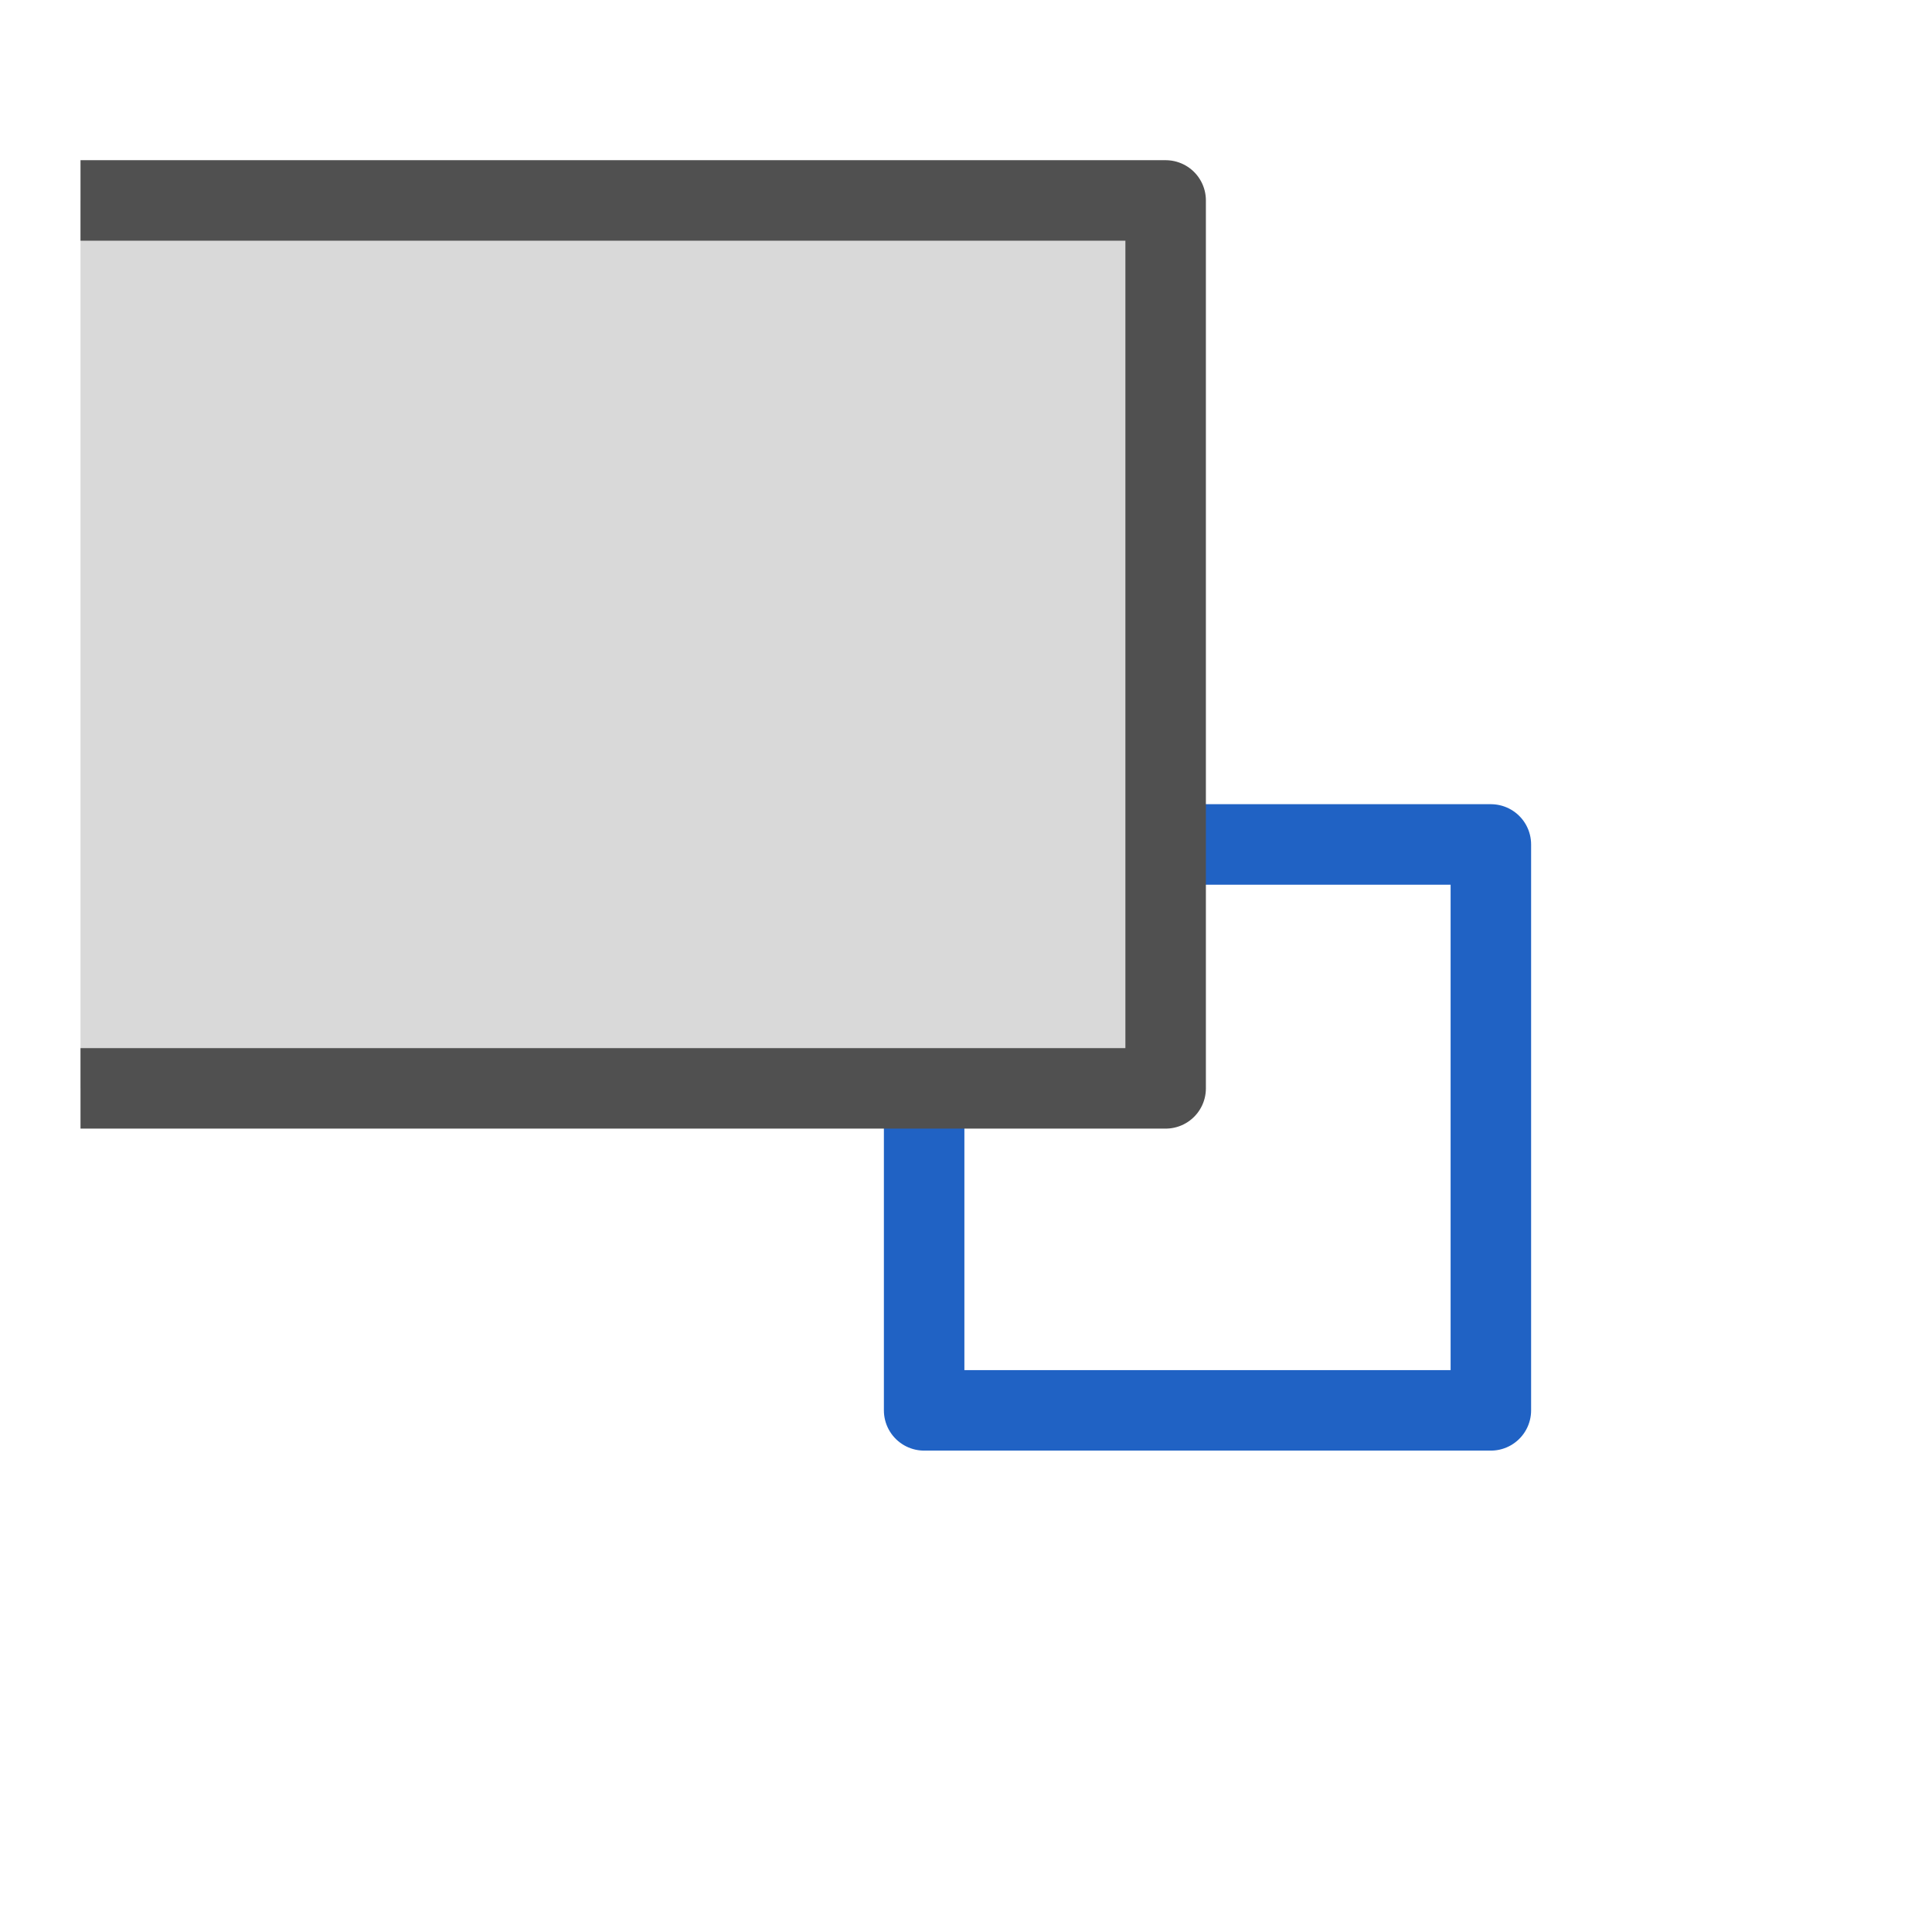
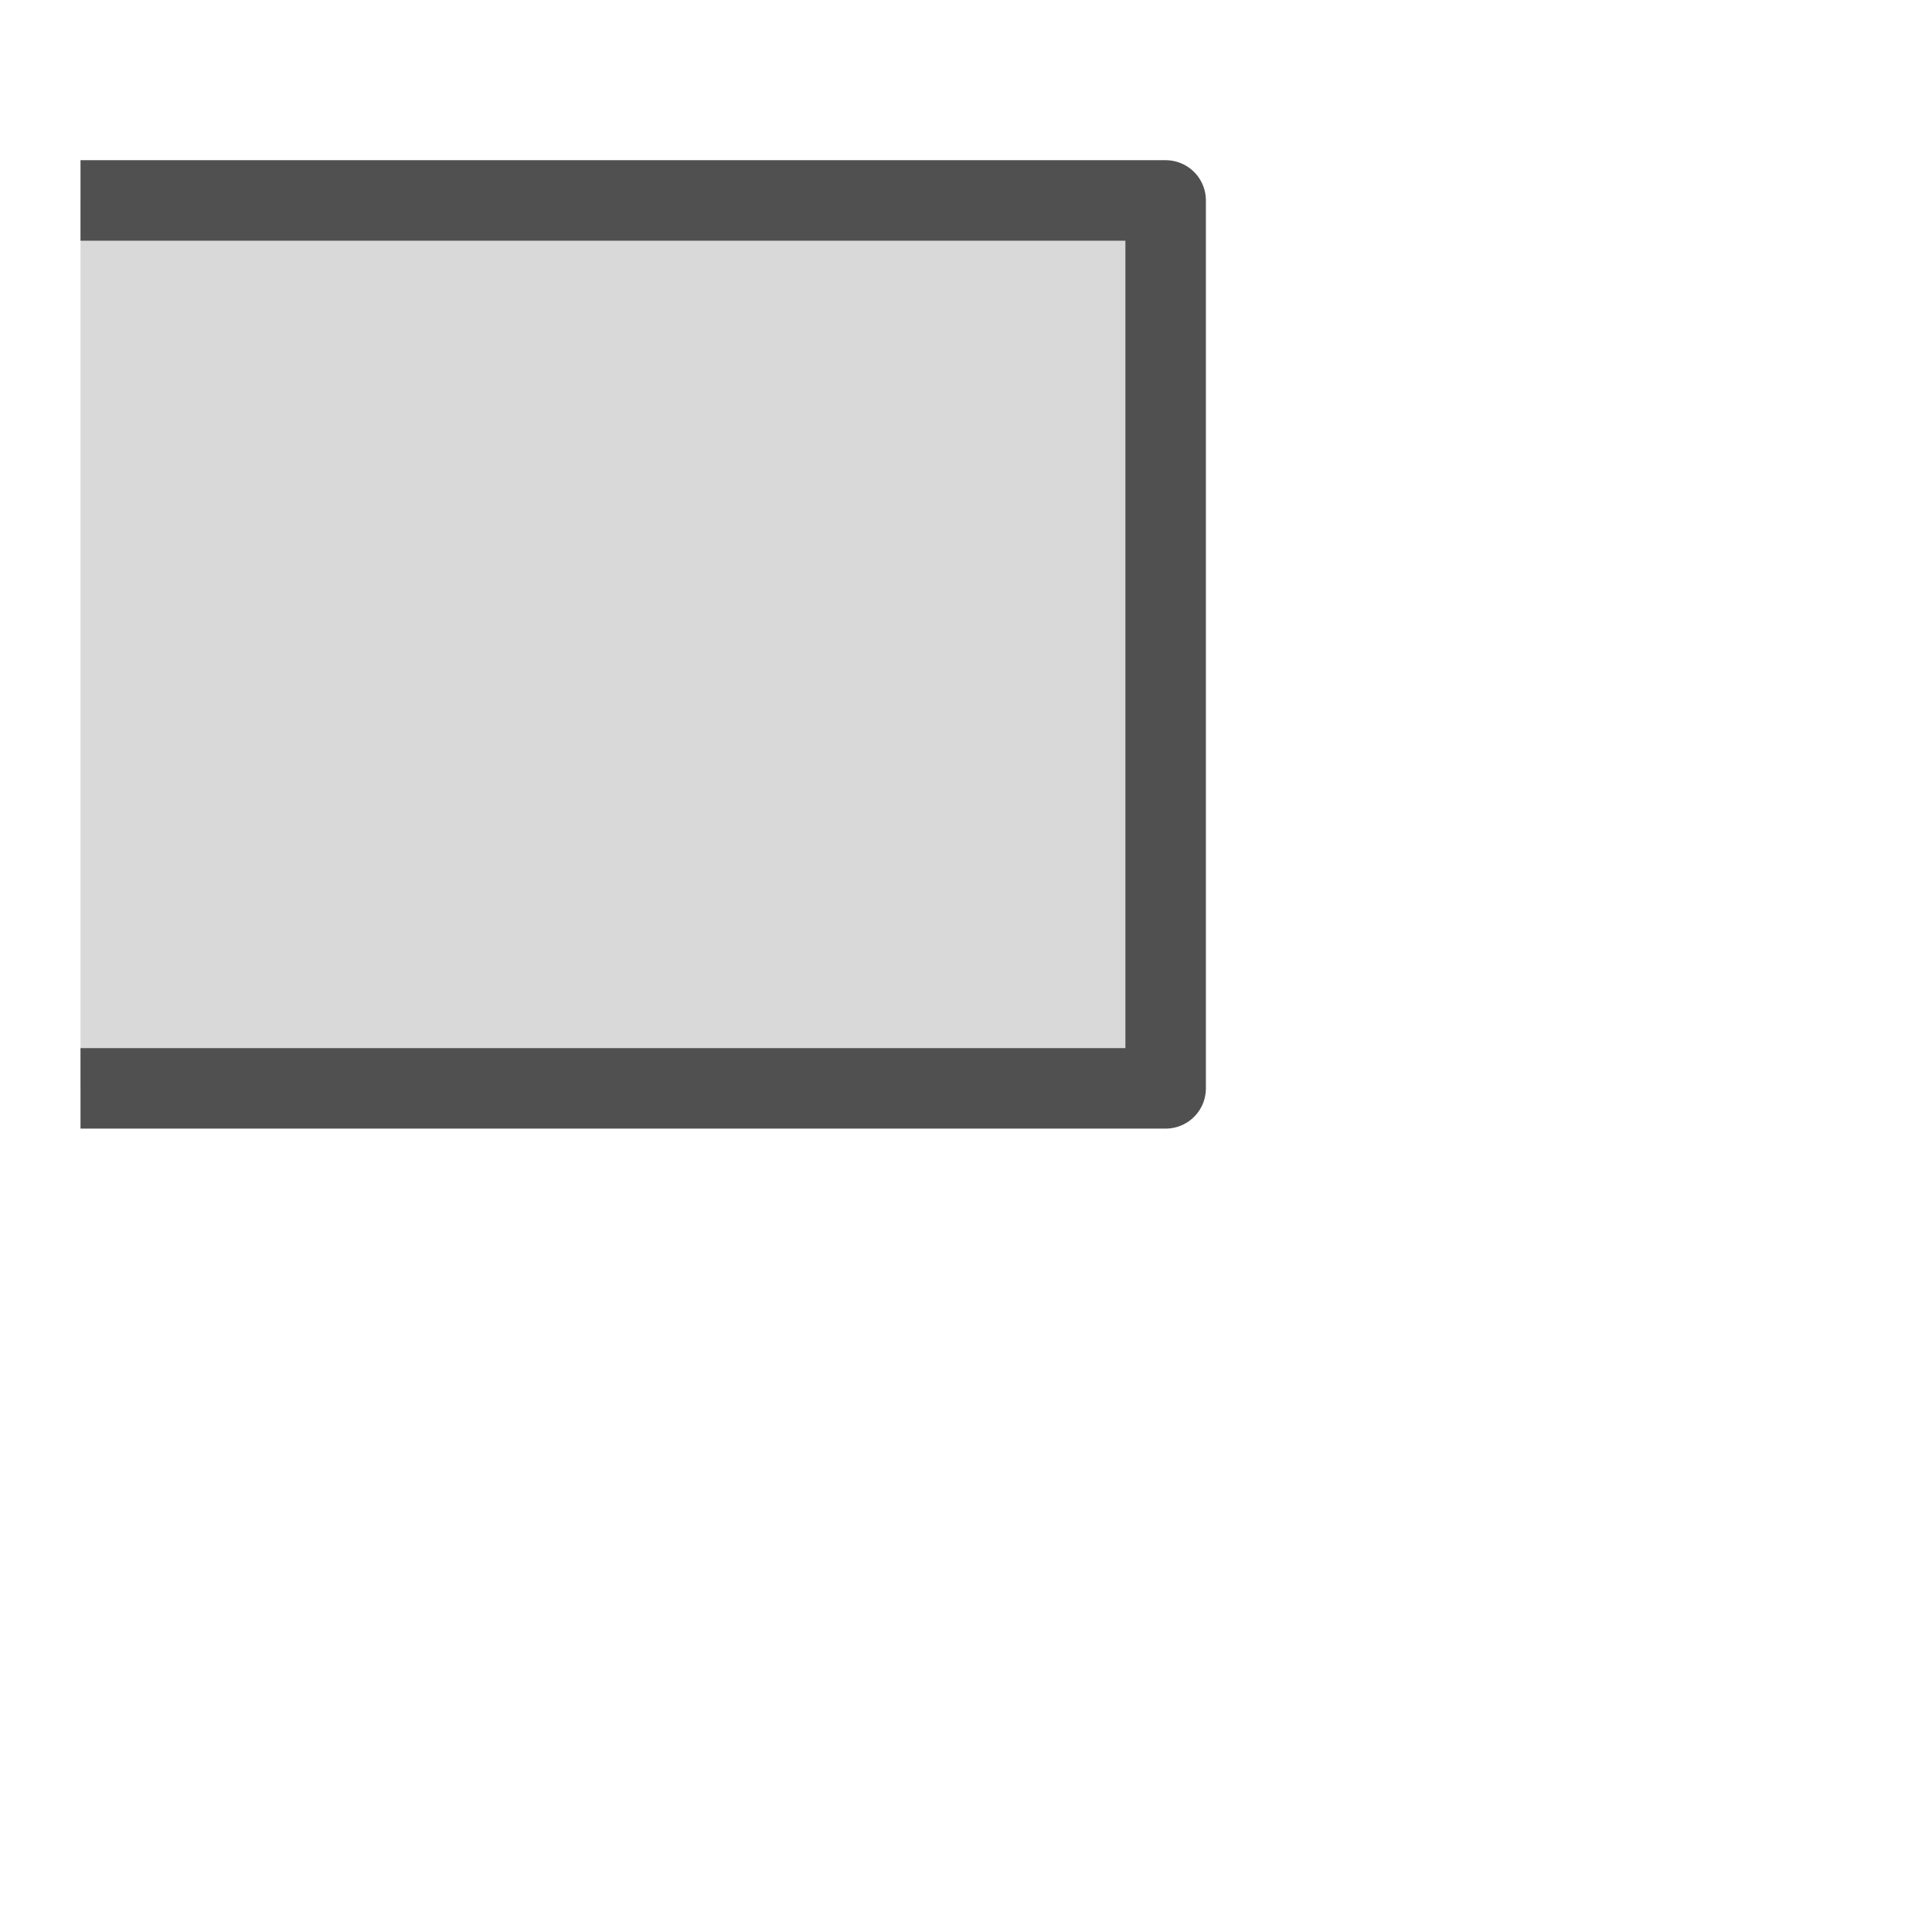
<svg xmlns="http://www.w3.org/2000/svg" id="Icon" viewBox="0 0 24 24">
  <defs>
    <style>.cls-1,.cls-2{fill:none;}.cls-2{stroke:#2062c4;}.cls-2,.cls-4{stroke-linecap:round;stroke-linejoin:round;}.cls-3{clip-path:url(#clip-path);}.cls-4{fill:#d9d9d9;stroke:#505050;}</style>
    <clipPath id="clip-path">
      <rect class="cls-1" x="1" y="1.93" width="14.49" height="12.29" />
    </clipPath>
  </defs>
-   <rect class="cls-2" x="11.48" y="10.49" width="7.04" height="7.03" />
  <g class="cls-3">
    <rect class="cls-4" x="0.46" y="2.49" width="14.02" height="11.03" />
  </g>
</svg>